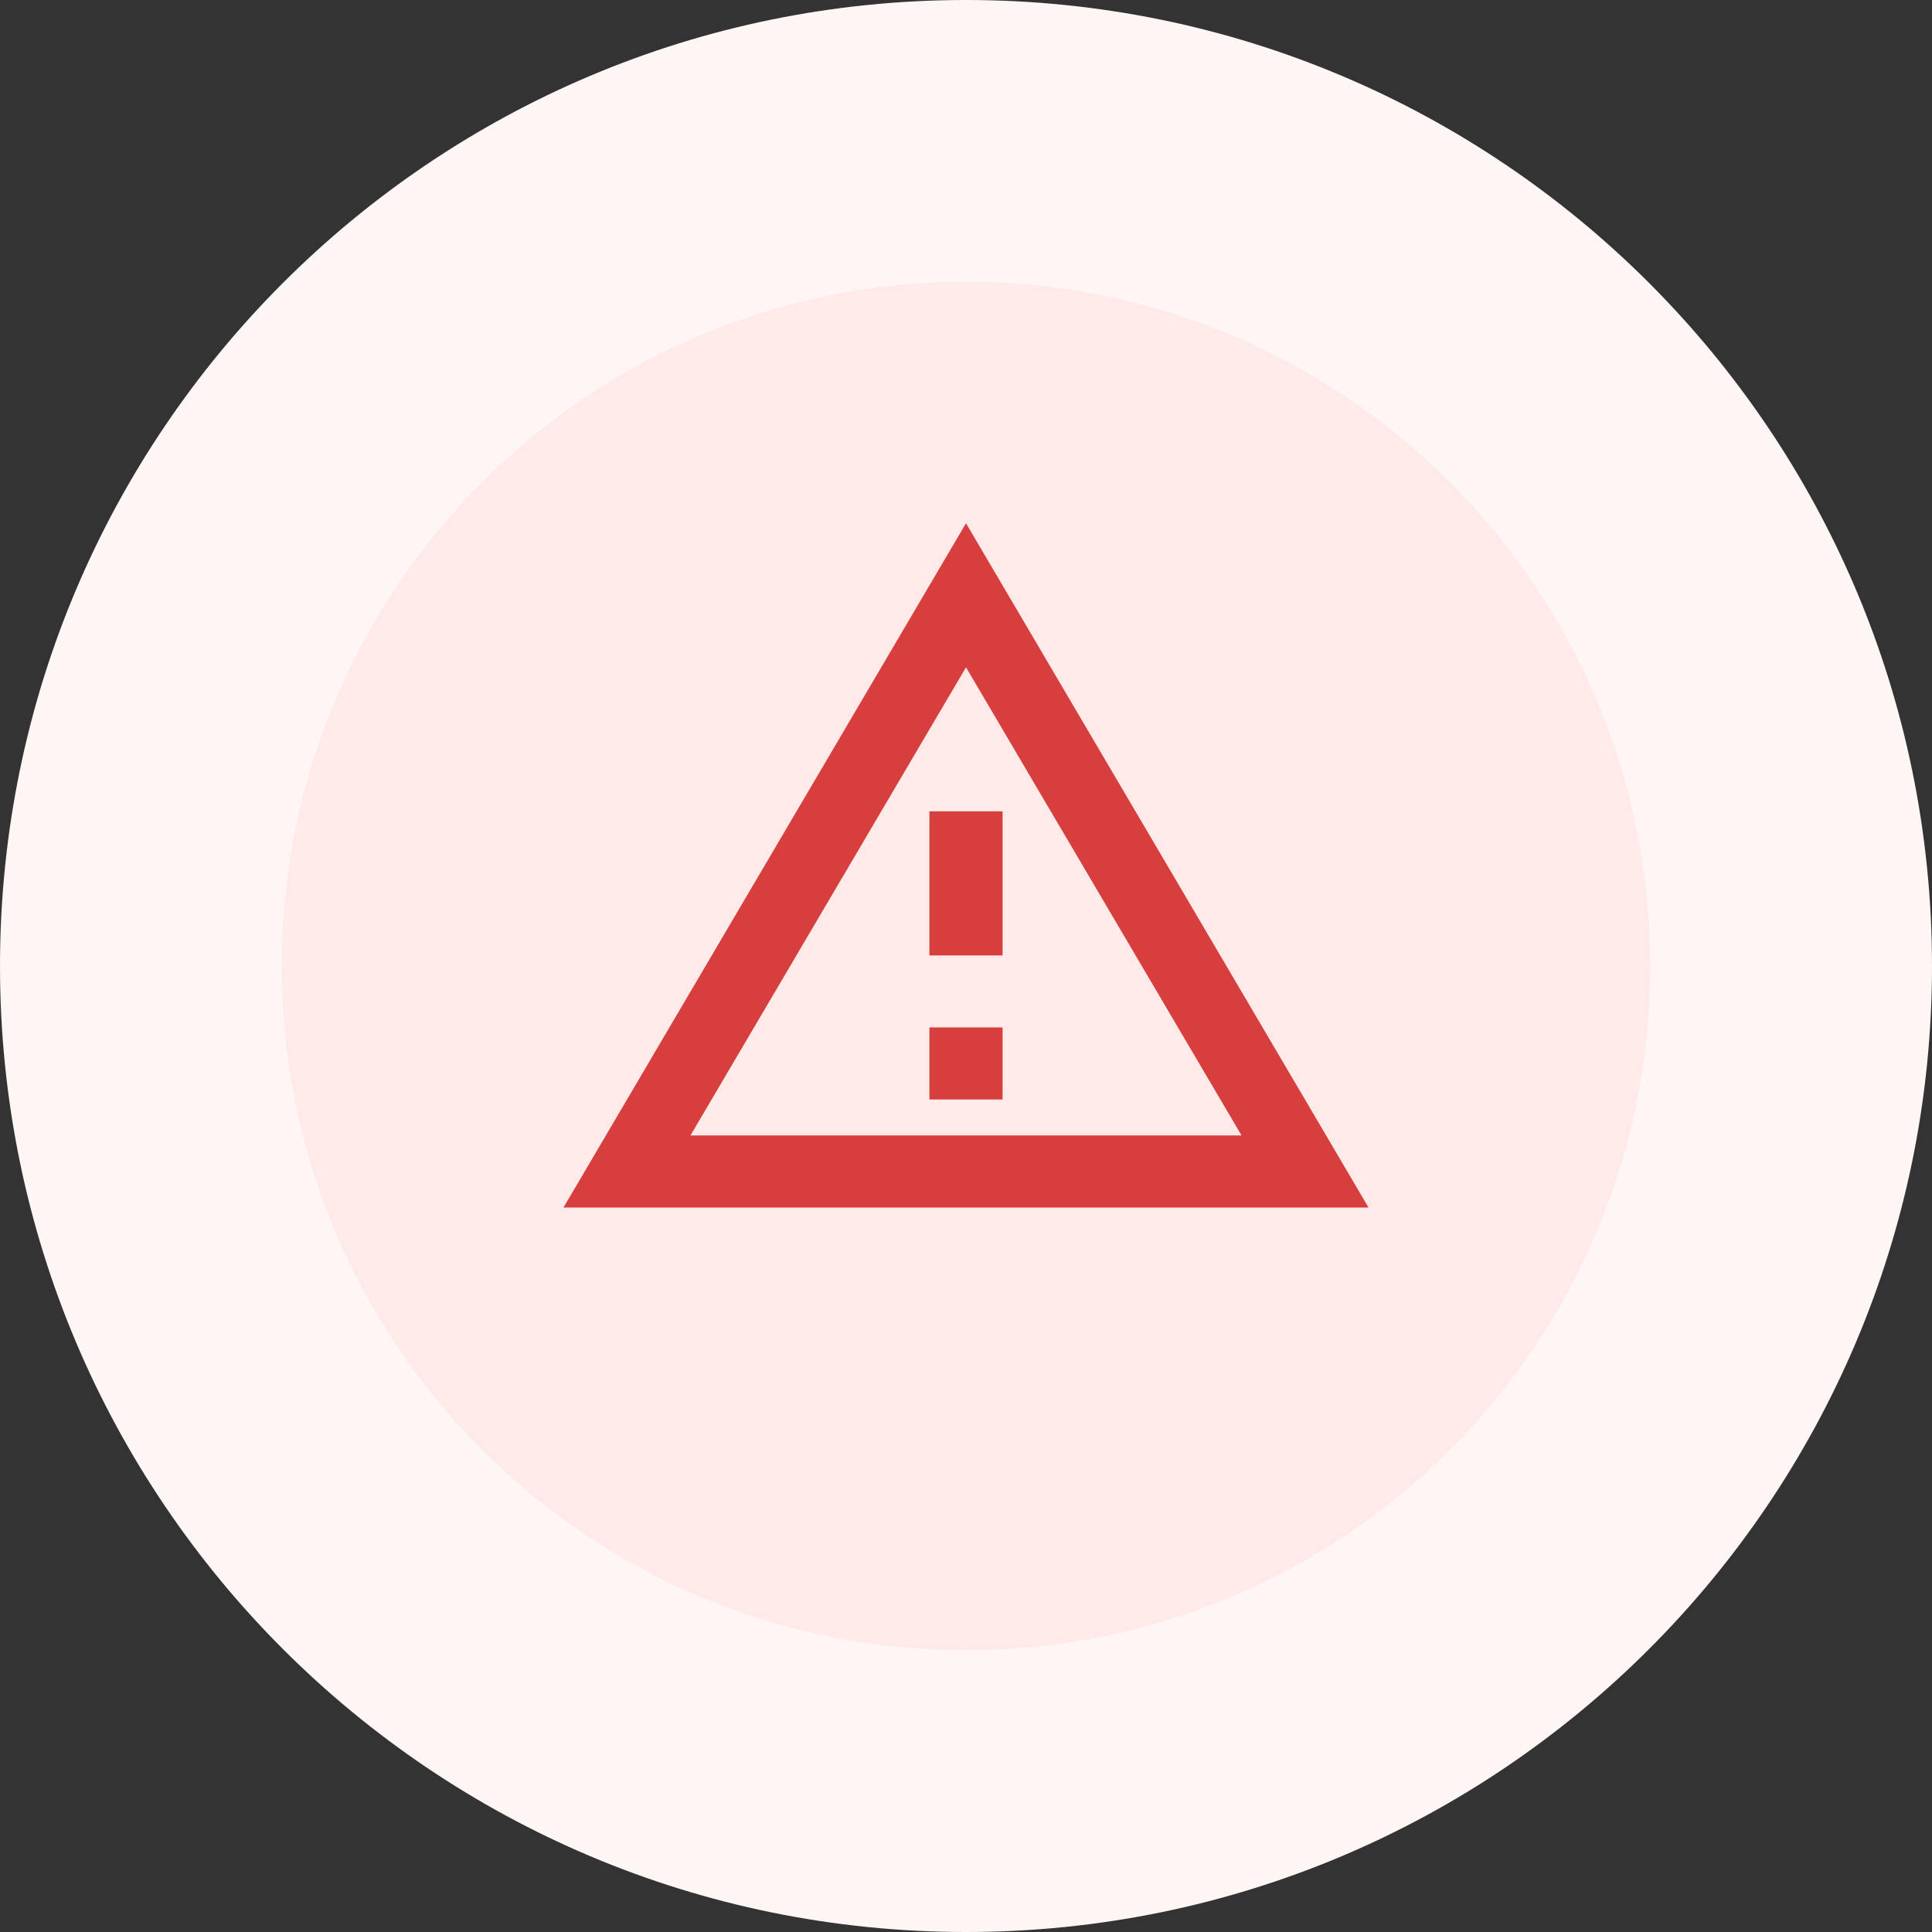
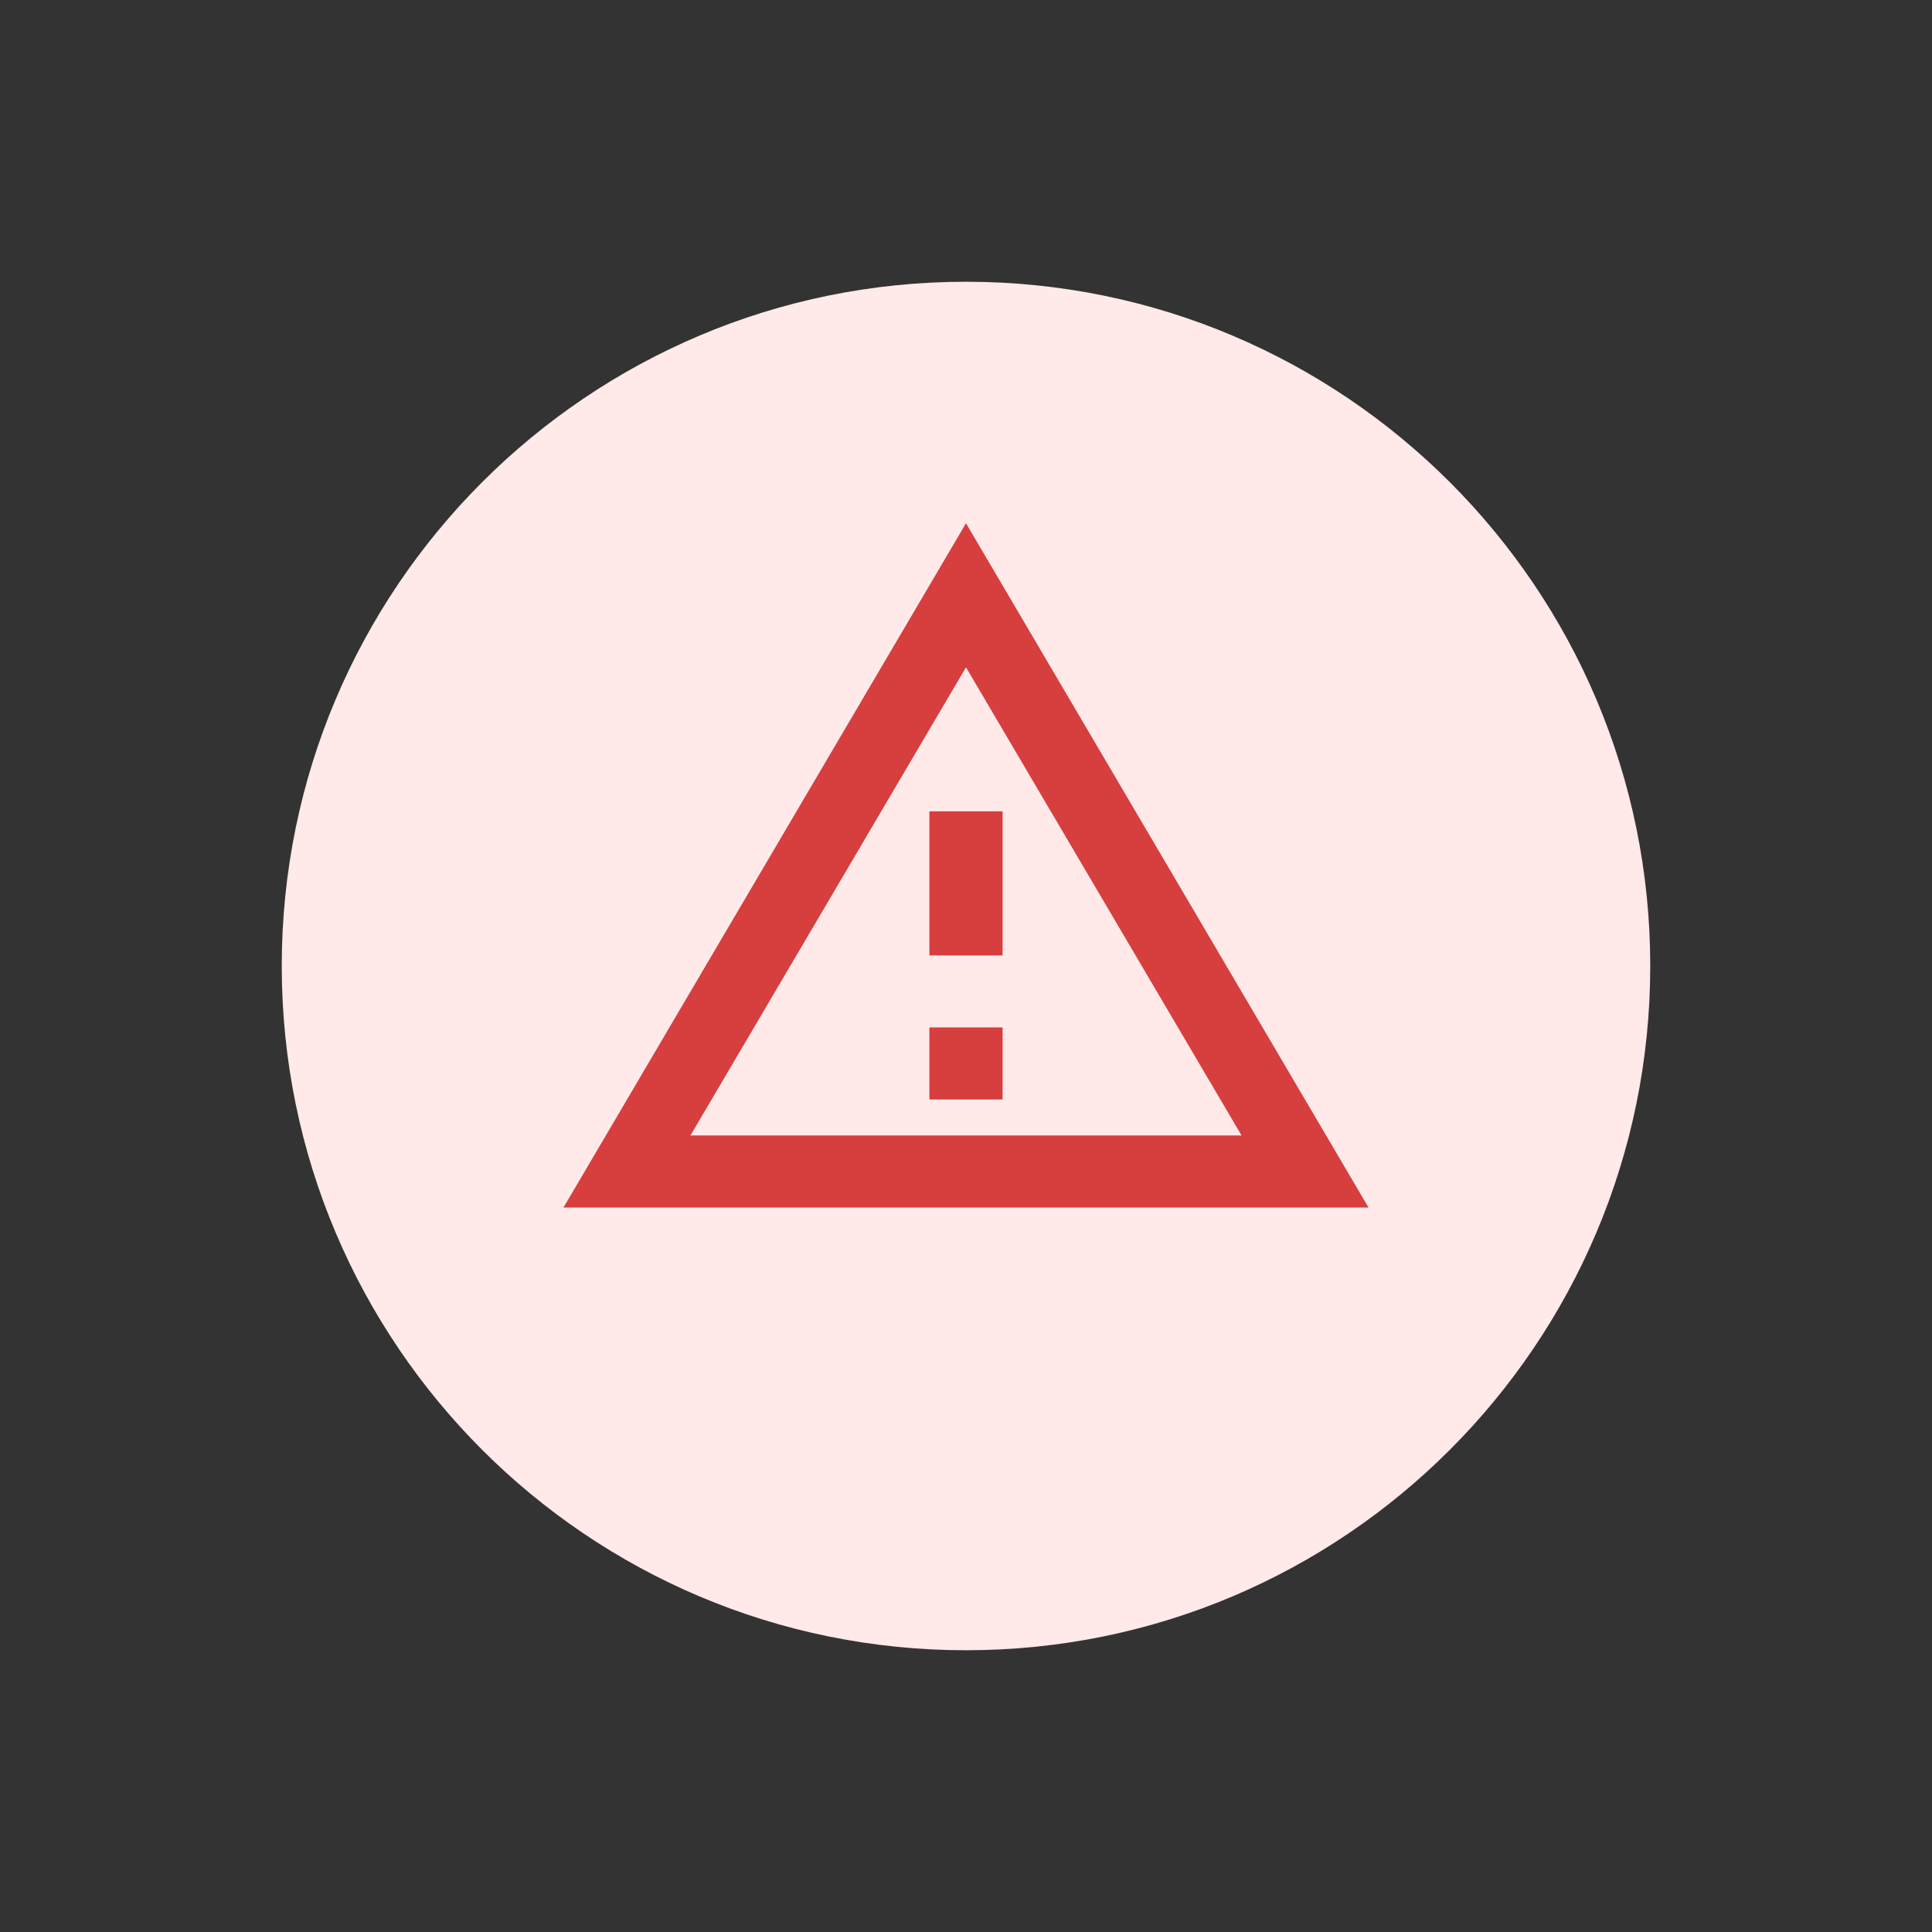
<svg xmlns="http://www.w3.org/2000/svg" width="48" height="48" viewBox="0 0 48 48" fill="none">
  <rect x="0" y="0" width="48" height="48" fill="#333333" stroke="none" />
  <g clip-path="url(#clip0_120_2603)">
-     <path d="M24 48C37.255 48 48 37.255 48 24C48 10.745 37.255 0 24 0C10.745 0 0 10.745 0 24C0 37.255 10.745 48 24 48Z" fill="#FEF6F4" />
    <path d="M24 41C33.389 41 41 33.389 41 24C41 14.611 33.389 7 24 7C14.611 7 7 14.611 7 24C7 33.389 14.611 41 24 41Z" fill="#FFE9E9" />
    <path d="M24 13L14 30H34M24 16.579L30.846 28.21H17.154M23.091 20.158V23.737H24.909V20.158M23.091 25.526V27.316H24.909V25.526" fill="#D73E3E" />
  </g>
  <defs>
    <clipPath id="clip0_120_2603">
      <rect width="48" height="48" fill="white" />
    </clipPath>
  </defs>
</svg>